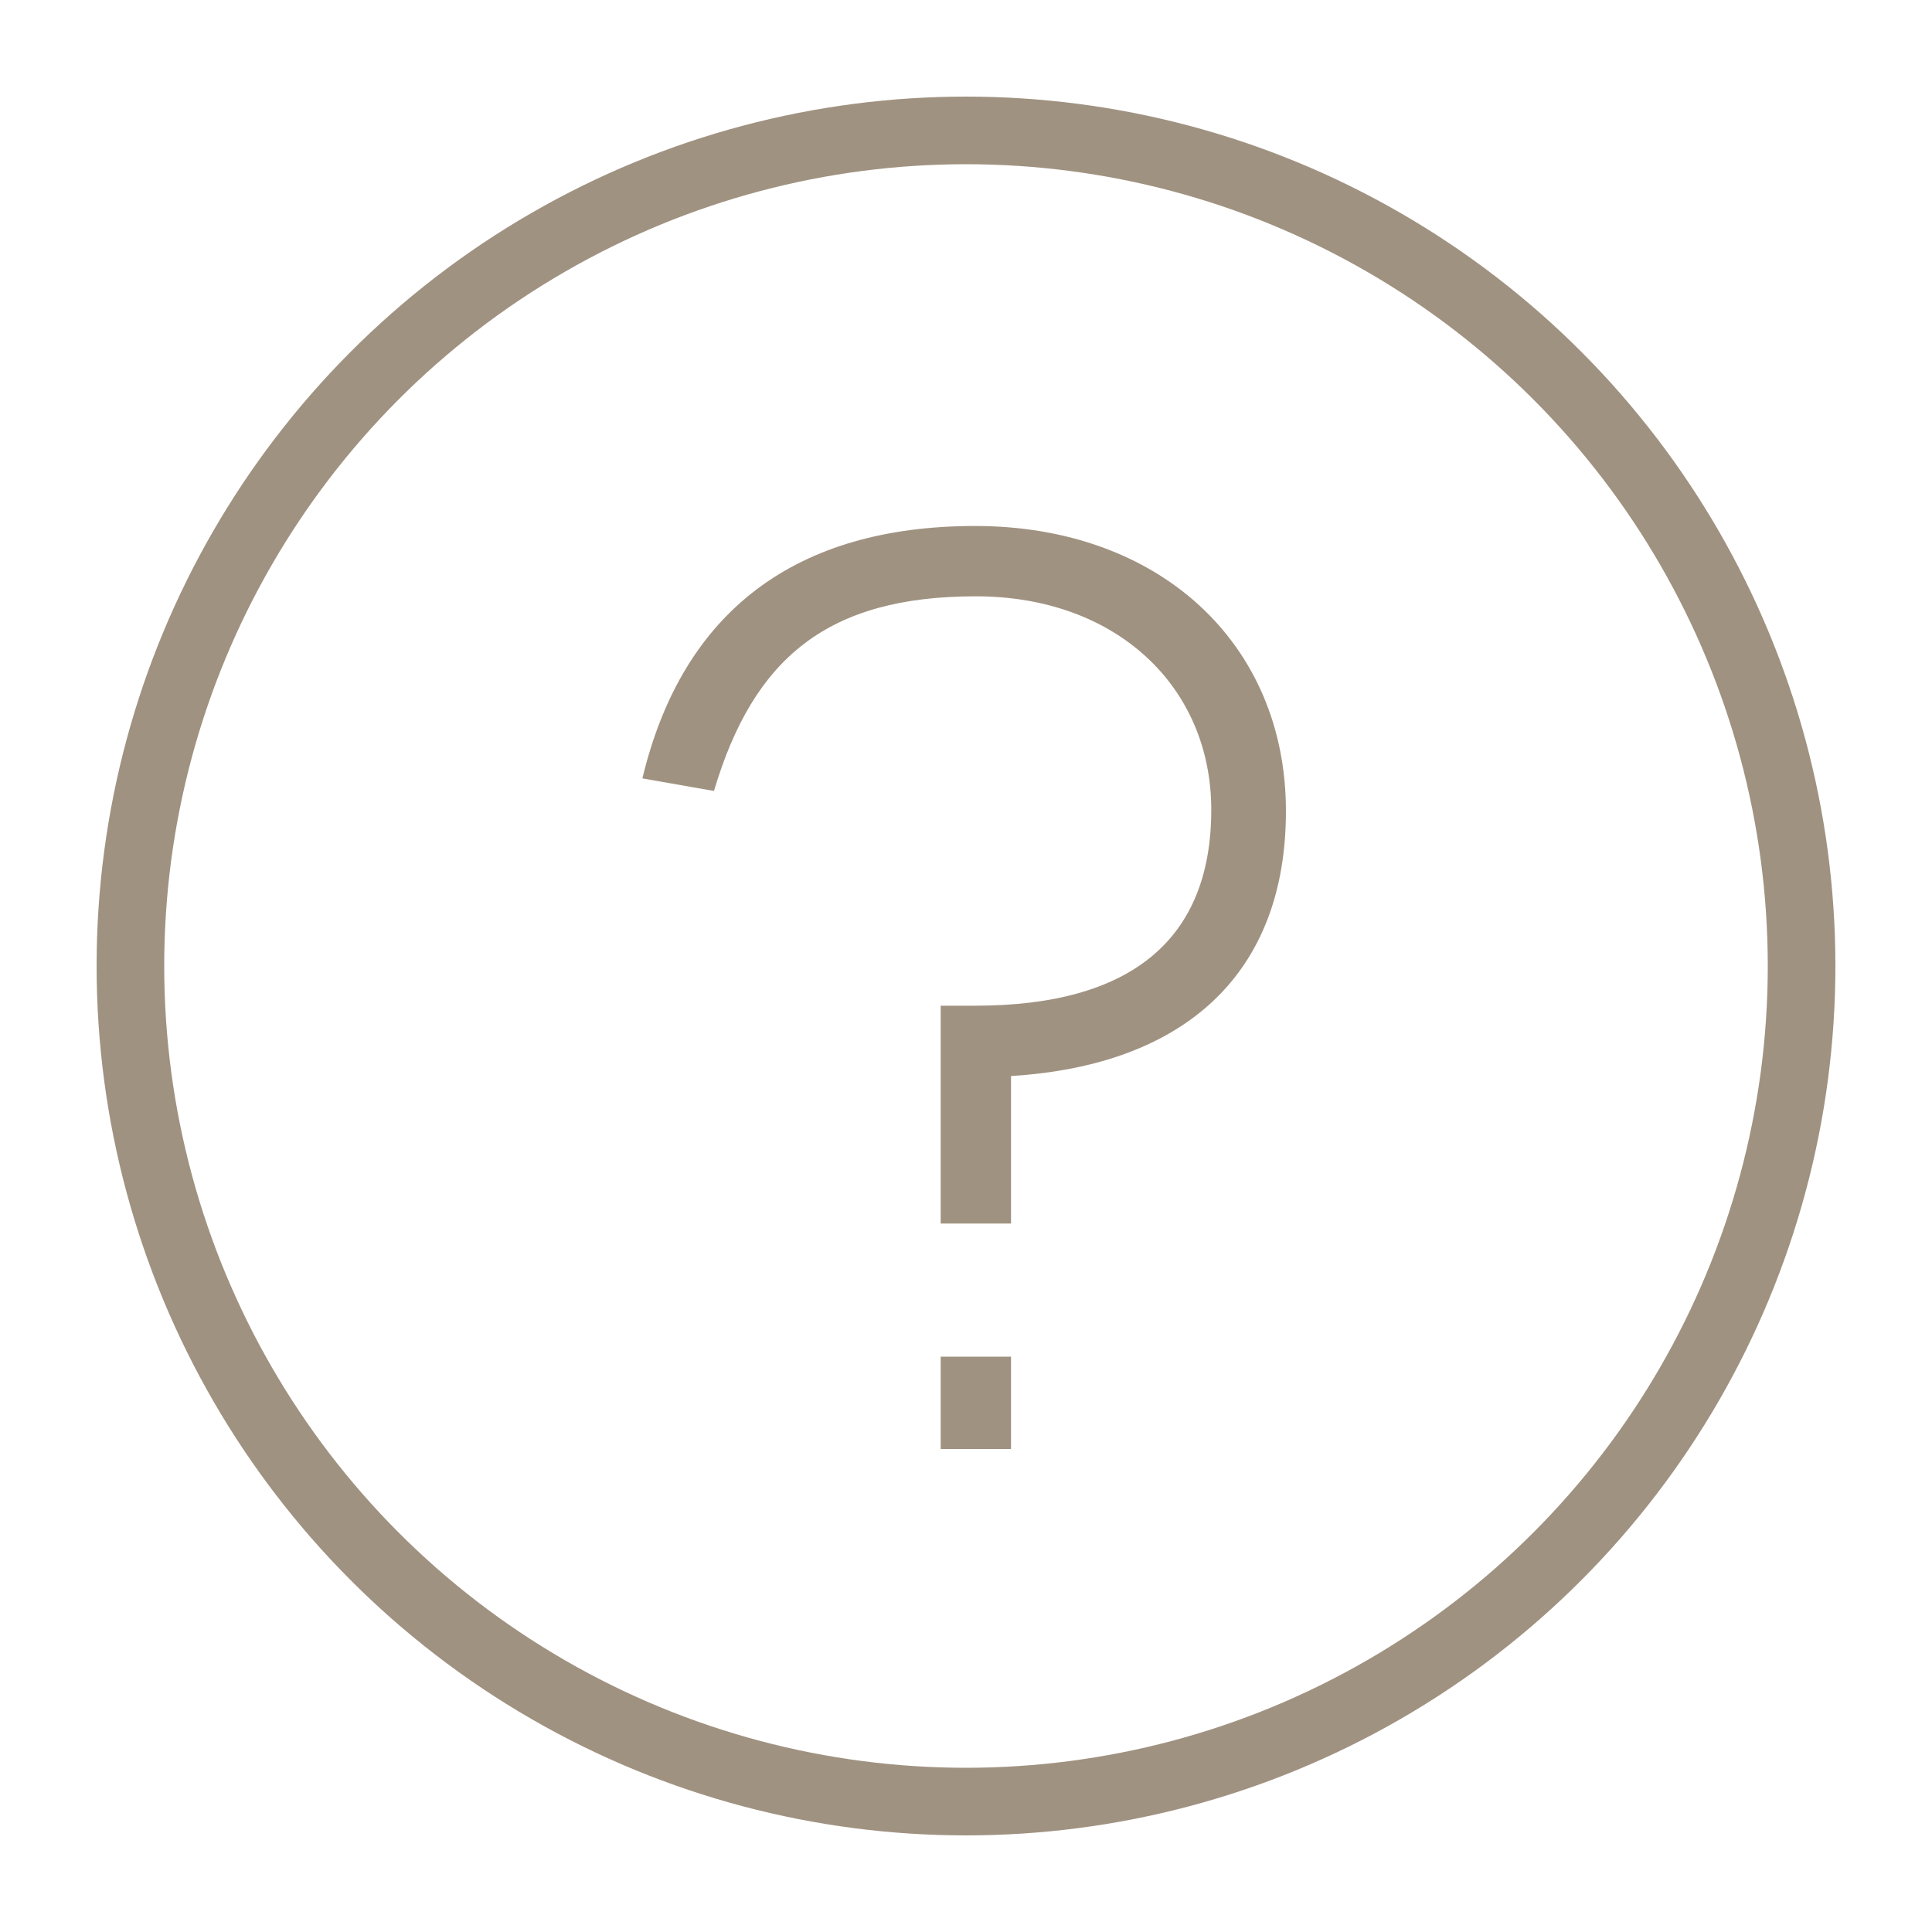
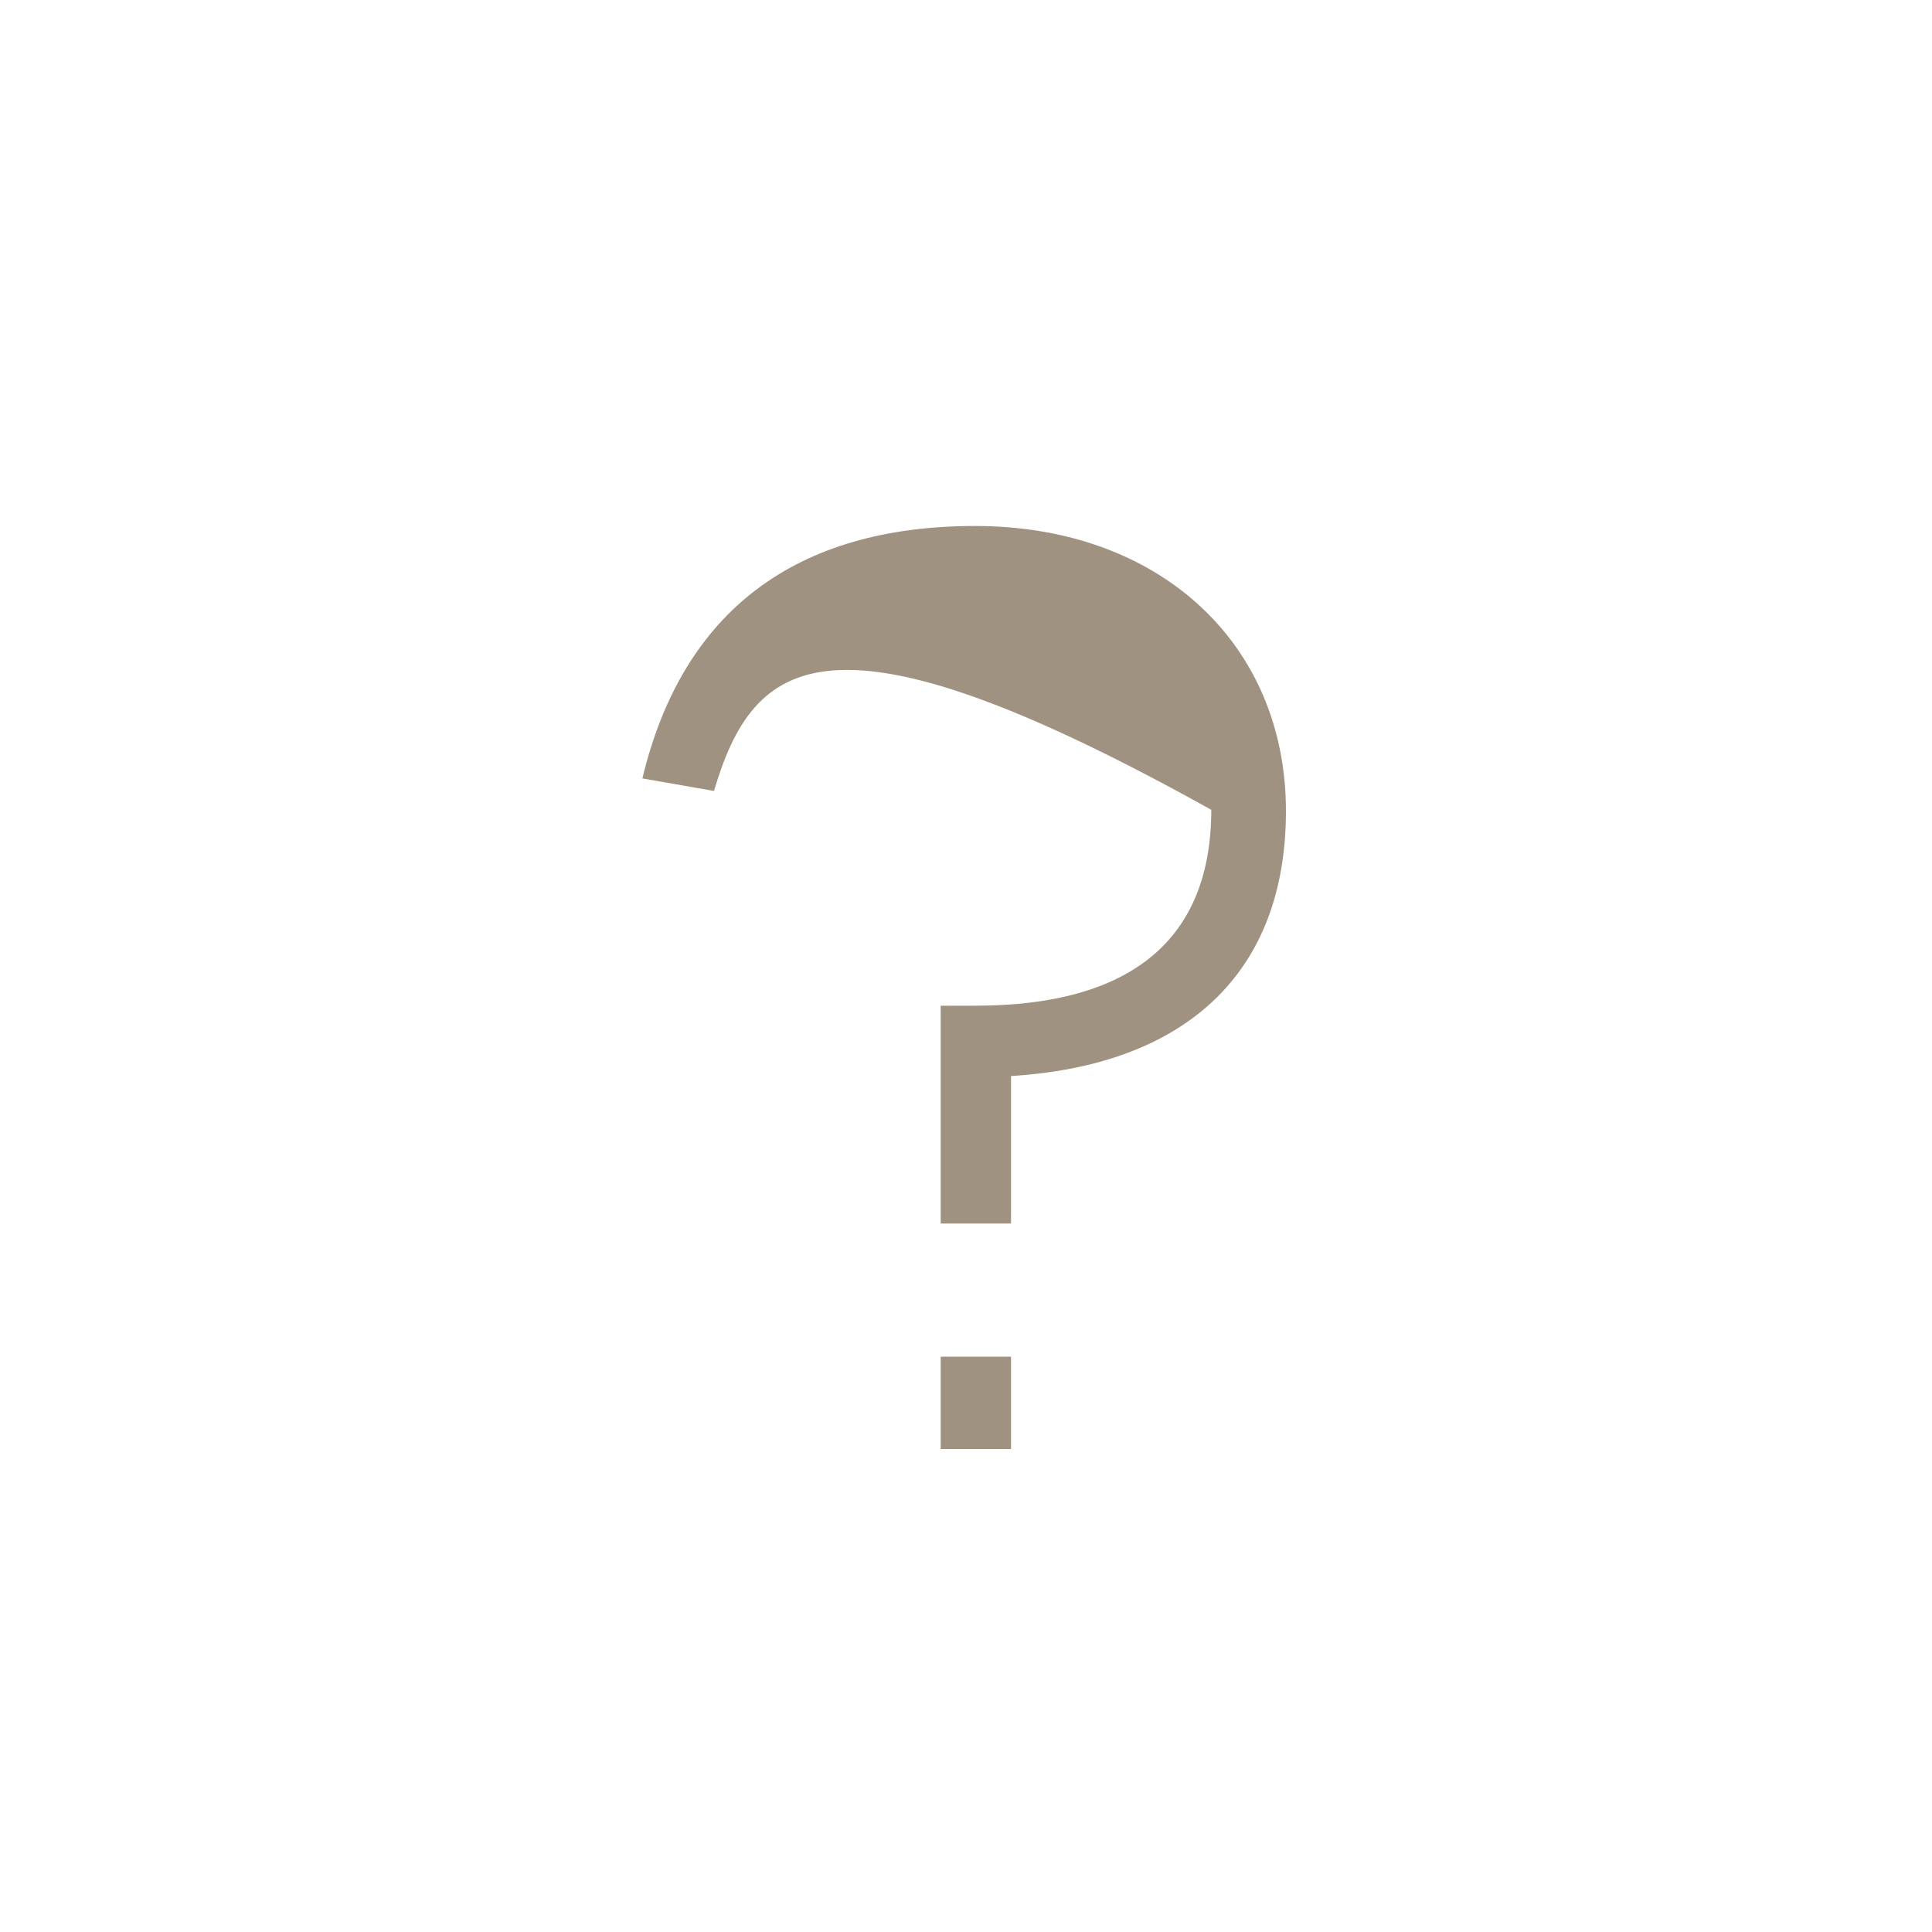
<svg xmlns="http://www.w3.org/2000/svg" width="20" height="20" viewBox="0 0 20 20" fill="none">
-   <circle cx="10" cy="10" r="8.65" stroke="#A09281" stroke-width="0.7" />
-   <path d="M13.312 8.396C13.312 10.079 12.266 11.028 10.466 11.139V12.666H9.738V10.411H10.095C11.713 10.411 12.539 9.722 12.539 8.383C12.539 7.115 11.564 6.173 10.101 6.173C8.568 6.173 7.801 6.81 7.391 8.188L6.65 8.058C7.066 6.322 8.242 5.445 10.095 5.445C11.999 5.445 13.312 6.66 13.312 8.396ZM10.466 15H9.738V14.044H10.466V15Z" fill="#A09281" />
+   <path d="M13.312 8.396C13.312 10.079 12.266 11.028 10.466 11.139V12.666H9.738V10.411H10.095C11.713 10.411 12.539 9.722 12.539 8.383C8.568 6.173 7.801 6.81 7.391 8.188L6.65 8.058C7.066 6.322 8.242 5.445 10.095 5.445C11.999 5.445 13.312 6.66 13.312 8.396ZM10.466 15H9.738V14.044H10.466V15Z" fill="#A09281" />
</svg>